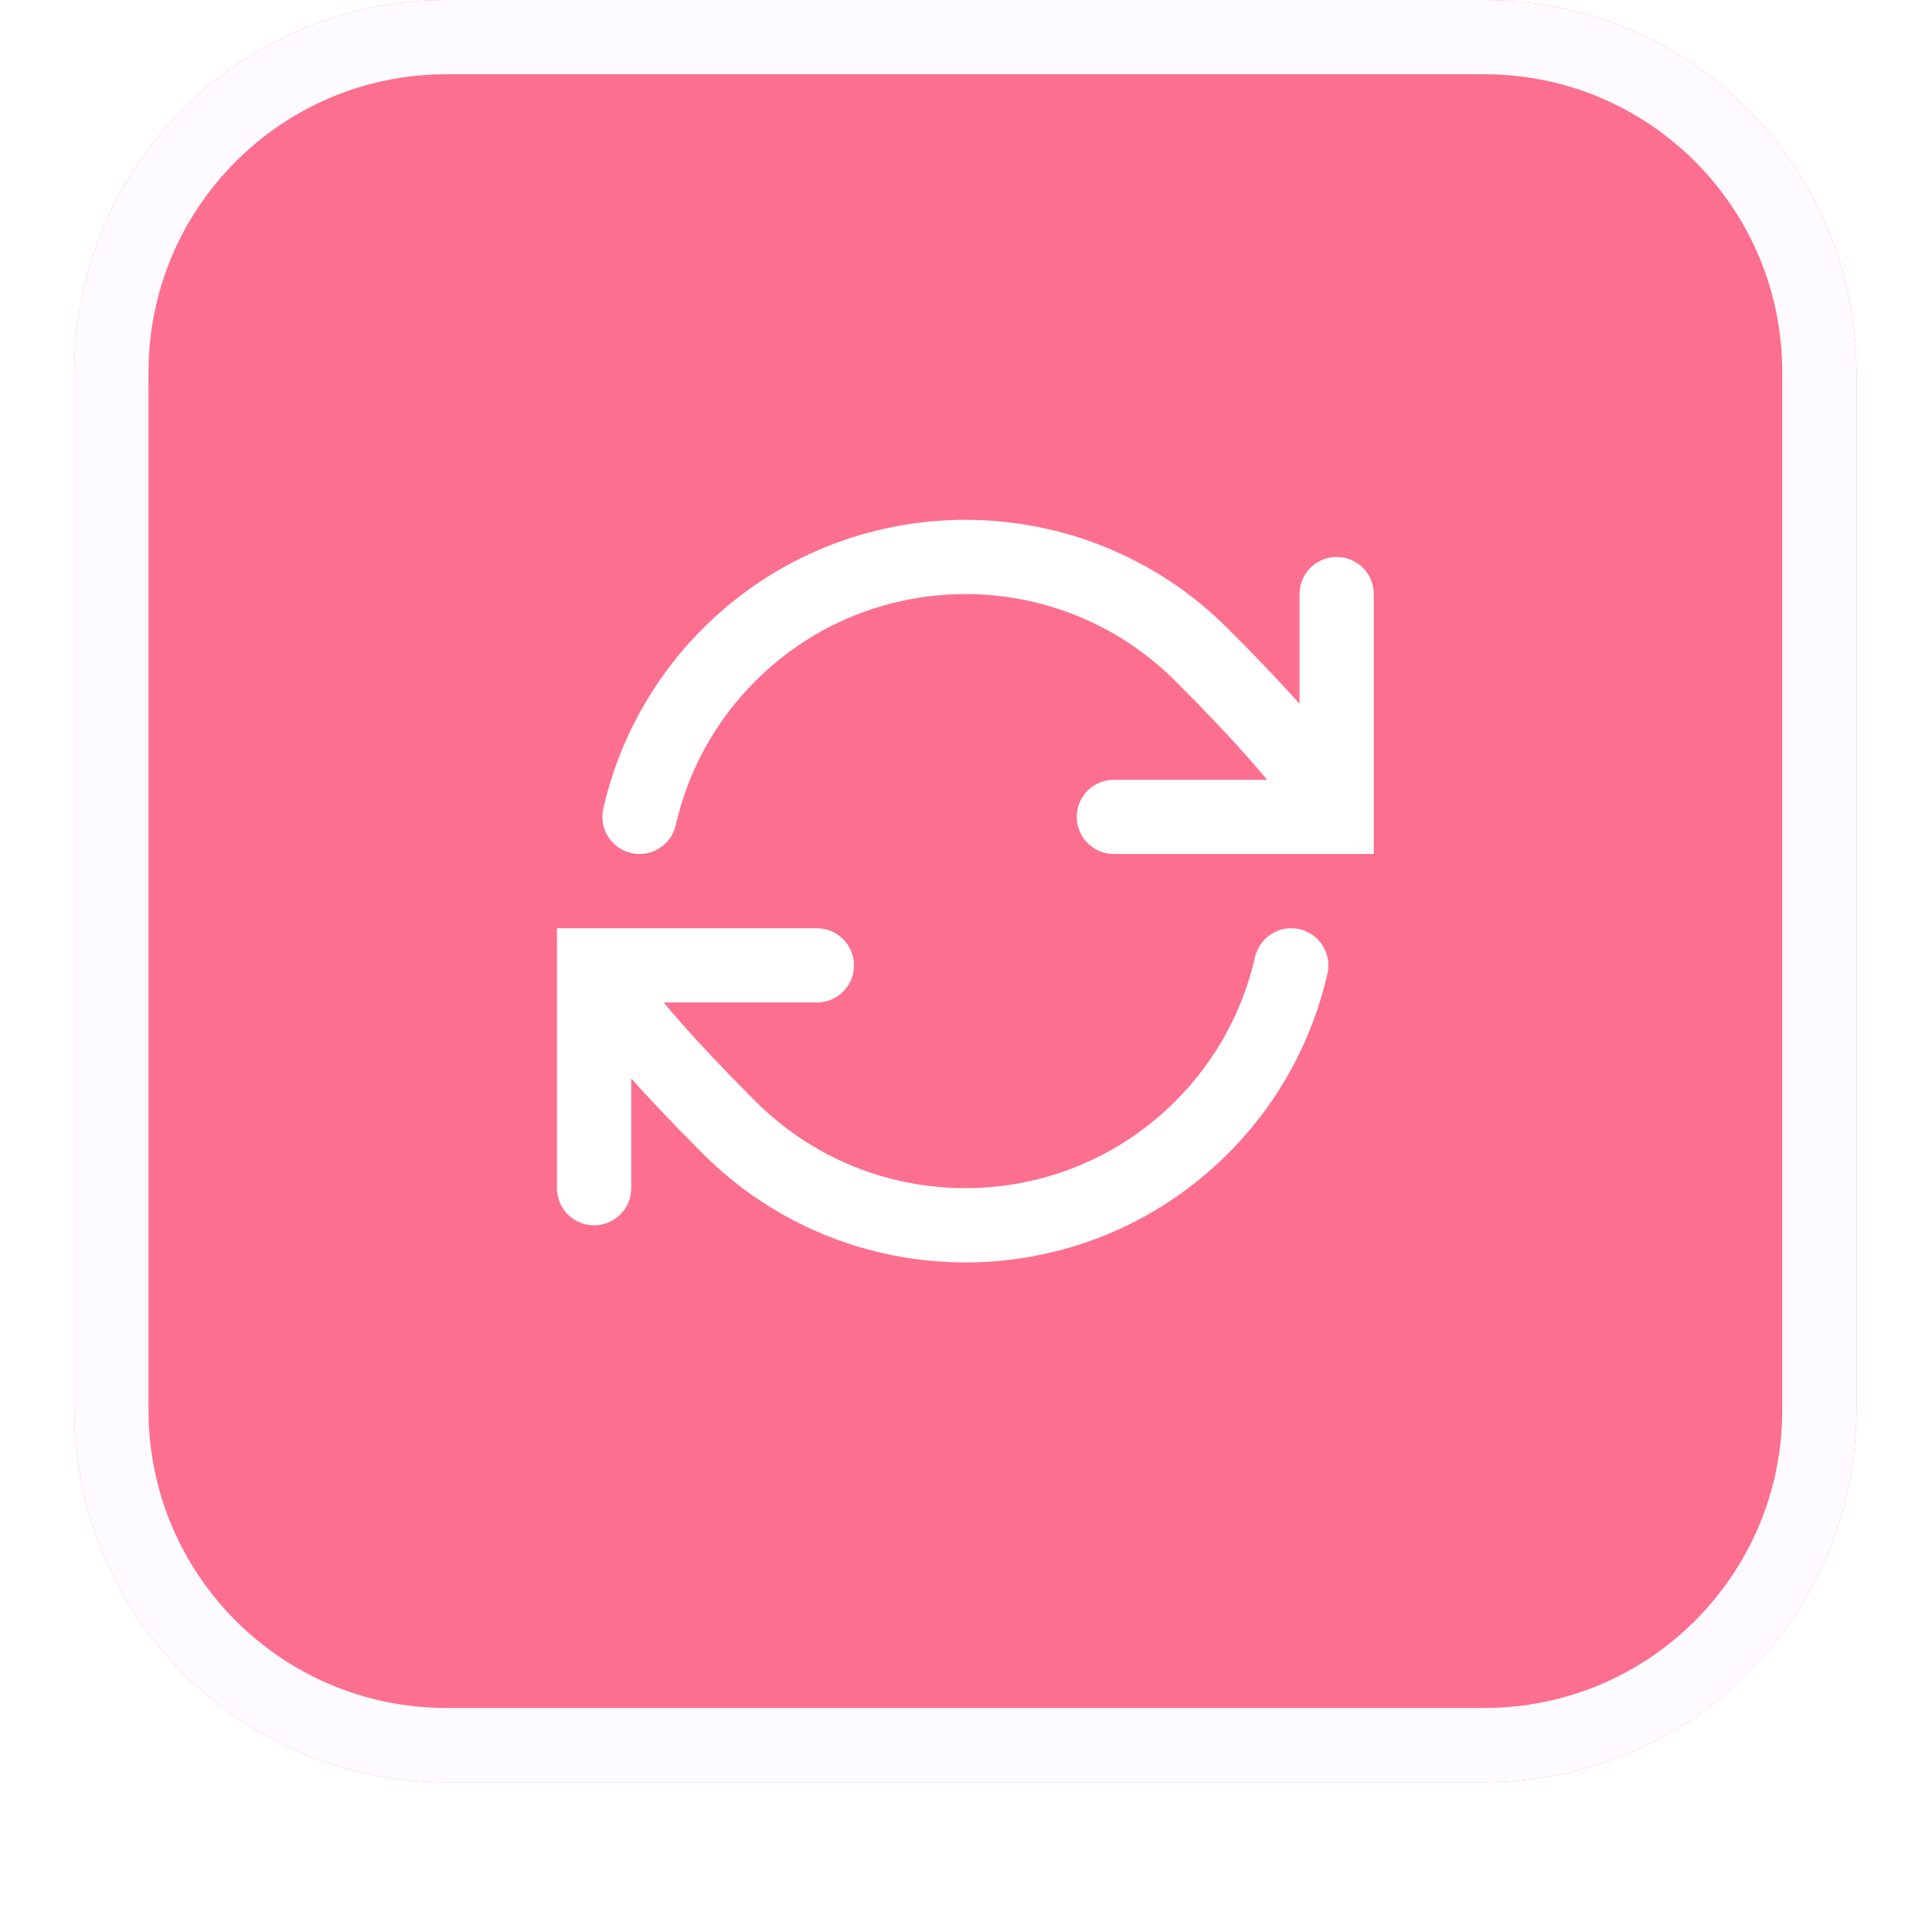
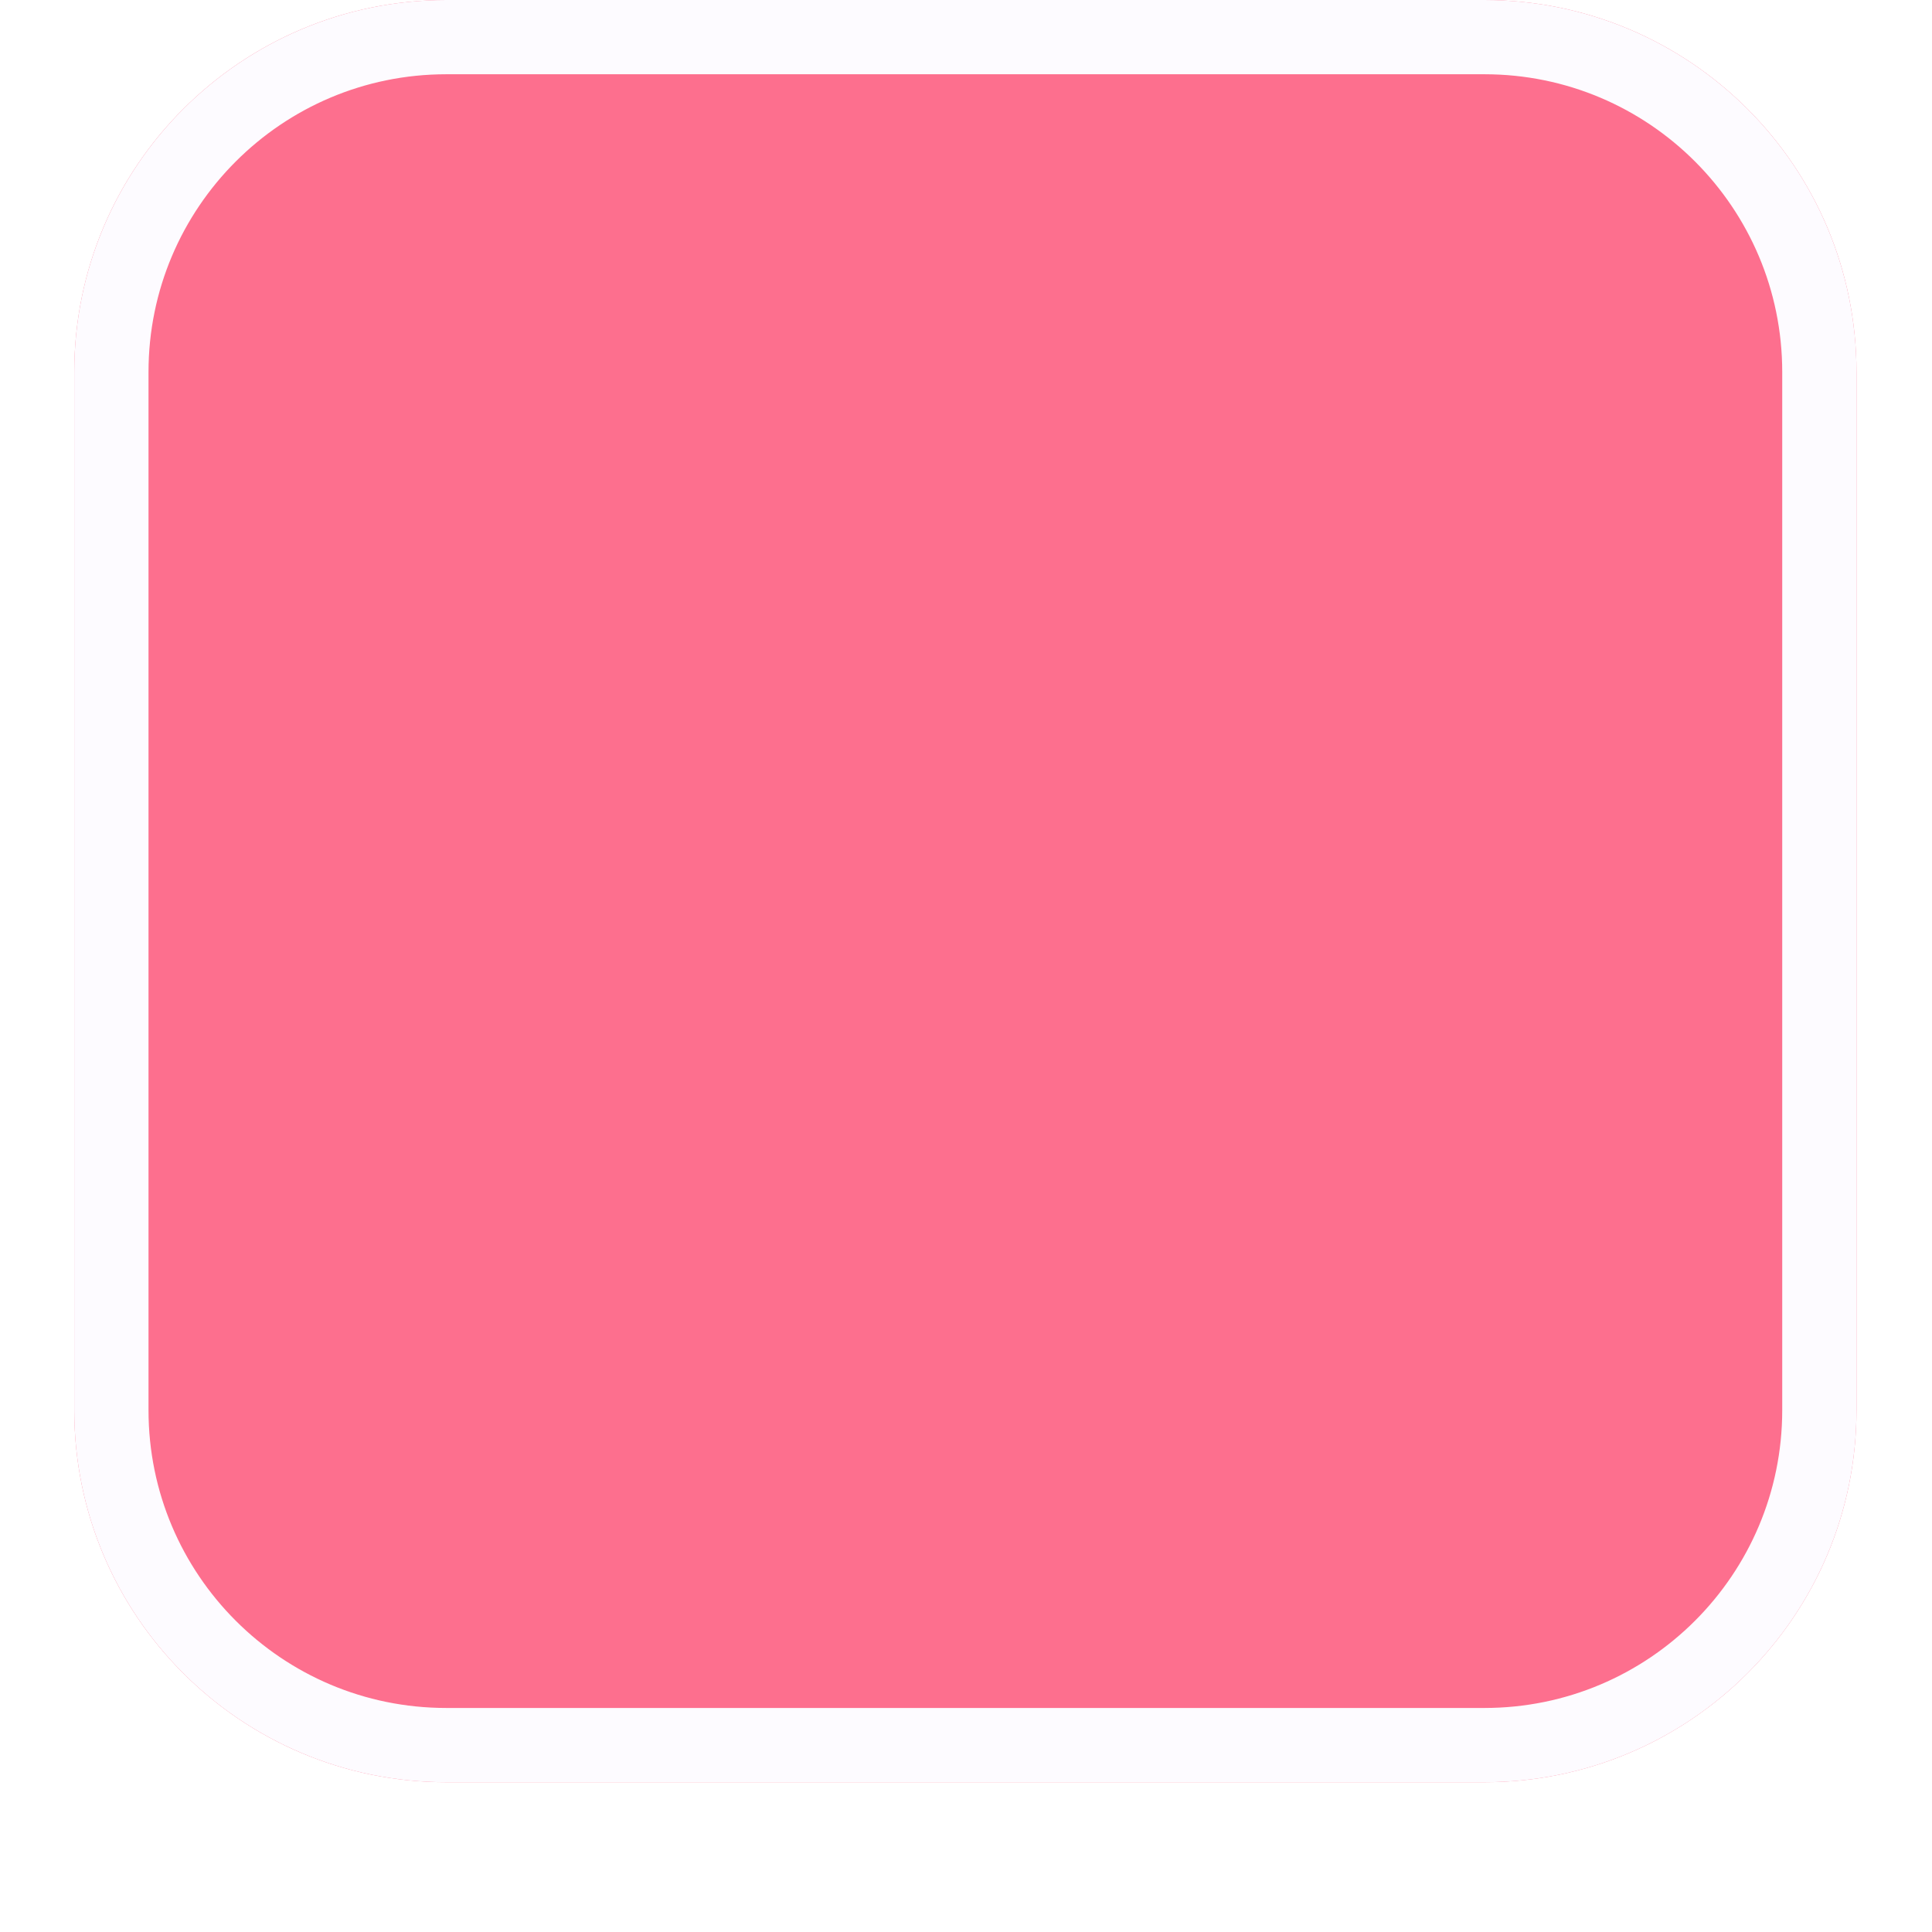
<svg xmlns="http://www.w3.org/2000/svg" width="46" height="46" viewBox="0 0 46 46" fill="none">
  <g filter="url(#filter0_dii_236_12734)">
    <path d="M1.768 9.743C1.768 4.85 5.734 0.884 10.627 0.884H35.343C40.236 0.884 44.202 4.85 44.202 9.743V34.459C44.202 39.352 40.236 43.318 35.343 43.318H10.627C5.734 43.318 1.768 39.352 1.768 34.459V9.743Z" fill="#FD6F8E" />
    <path d="M10.627 1.768H35.343C39.748 1.768 43.318 5.339 43.318 9.743V34.459C43.318 38.864 39.748 42.434 35.343 42.434H10.627C6.223 42.434 2.652 38.864 2.652 34.459V9.743C2.652 5.339 6.223 1.768 10.627 1.768Z" stroke="#FDFBFF" stroke-width="1.768" />
-     <path d="M28.611 27.727L29.236 28.352L28.611 27.727ZM17.359 27.727L17.984 27.102L17.359 27.727ZM14.145 23.869V22.985H13.261V23.869H14.145ZM31.606 24.065C31.714 23.589 31.415 23.115 30.939 23.007C30.463 22.899 29.989 23.198 29.881 23.674L30.744 23.869L31.606 24.065ZM17.359 16.475L17.984 17.1L17.359 16.475ZM28.611 16.475L29.236 15.85V15.85L28.611 16.475ZM31.826 20.333V21.217H32.709V20.333H31.826ZM14.364 20.137C14.256 20.614 14.555 21.087 15.031 21.195C15.507 21.303 15.981 21.005 16.089 20.529L15.226 20.333L14.364 20.137ZM32.709 15.029C32.709 14.541 32.314 14.145 31.826 14.145C31.337 14.145 30.941 14.541 30.941 15.029H31.826H32.709ZM26.521 19.449C26.033 19.449 25.637 19.845 25.637 20.333C25.637 20.821 26.033 21.217 26.521 21.217V20.333V19.449ZM13.261 29.174C13.261 29.662 13.656 30.058 14.145 30.058C14.633 30.058 15.029 29.662 15.029 29.174H14.145H13.261ZM19.449 24.753C19.937 24.753 20.333 24.358 20.333 23.869C20.333 23.381 19.937 22.985 19.449 22.985V23.869V24.753ZM28.611 27.727L27.986 27.102C25.224 29.864 20.746 29.864 17.984 27.102L17.359 27.727L16.734 28.352C20.186 31.805 25.784 31.805 29.236 28.352L28.611 27.727ZM17.359 27.727L17.984 27.102C16.448 25.566 15.681 24.639 15.304 24.116C15.116 23.855 15.034 23.707 15.003 23.644C14.988 23.614 14.987 23.608 14.993 23.624C14.995 23.632 15 23.647 15.005 23.667C15.007 23.677 15.01 23.688 15.012 23.701C15.014 23.708 15.015 23.714 15.016 23.722C15.017 23.725 15.017 23.729 15.018 23.733C15.018 23.735 15.018 23.736 15.019 23.738C15.019 23.739 15.019 23.741 15.019 23.741C15.02 23.743 15.02 23.744 14.145 23.869C13.269 23.994 13.27 23.996 13.27 23.997C13.27 23.998 13.27 23.999 13.27 24C13.271 24.002 13.271 24.004 13.271 24.006C13.272 24.01 13.272 24.014 13.273 24.018C13.274 24.026 13.276 24.034 13.277 24.042C13.281 24.058 13.284 24.074 13.288 24.09C13.296 24.123 13.306 24.156 13.318 24.191C13.341 24.26 13.373 24.338 13.417 24.426C13.503 24.601 13.642 24.834 13.869 25.15C14.323 25.779 15.163 26.781 16.734 28.352L17.359 27.727ZM30.744 23.869L29.881 23.674C29.596 24.93 28.965 26.123 27.986 27.102L28.611 27.727L29.236 28.352C30.458 27.13 31.249 25.637 31.606 24.065L30.744 23.869ZM17.359 16.475L17.984 17.1C20.746 14.338 25.224 14.338 27.986 17.1L28.611 16.475L29.236 15.85C25.784 12.398 20.186 12.398 16.734 15.85L17.359 16.475ZM28.611 16.475L27.986 17.1C29.522 18.636 30.29 19.563 30.666 20.086C30.854 20.347 30.936 20.495 30.967 20.558C30.982 20.589 30.983 20.594 30.977 20.578C30.975 20.57 30.97 20.556 30.965 20.536C30.963 20.526 30.96 20.514 30.958 20.501C30.956 20.495 30.955 20.488 30.954 20.481C30.953 20.477 30.953 20.474 30.952 20.47C30.952 20.468 30.951 20.466 30.951 20.464C30.951 20.463 30.951 20.462 30.951 20.461C30.951 20.46 30.95 20.458 31.826 20.333C32.701 20.208 32.7 20.207 32.7 20.205C32.7 20.205 32.7 20.203 32.7 20.202C32.7 20.2 32.699 20.198 32.699 20.196C32.698 20.192 32.698 20.188 32.697 20.184C32.696 20.176 32.694 20.168 32.693 20.16C32.689 20.145 32.686 20.128 32.682 20.112C32.674 20.08 32.664 20.046 32.652 20.011C32.629 19.942 32.597 19.865 32.553 19.776C32.467 19.602 32.328 19.368 32.101 19.052C31.647 18.423 30.807 17.421 29.236 15.85L28.611 16.475ZM15.226 20.333L16.089 20.529C16.374 19.273 17.005 18.08 17.984 17.1L17.359 16.475L16.734 15.85C15.512 17.072 14.721 18.566 14.364 20.137L15.226 20.333ZM31.826 15.029H30.941V20.333H31.826H32.709V15.029H31.826ZM31.826 20.333V19.449H26.521V20.333V21.217H31.826V20.333ZM14.145 29.174H15.029V23.869H14.145H13.261V29.174H14.145ZM14.145 23.869V24.753H19.449V23.869V22.985H14.145V23.869Z" fill="white" />
  </g>
  <defs>
    <filter id="filter0_dii_236_12734" x="-2.92063e-05" y="-1.46031e-05" width="45.97" height="45.971" filterUnits="userSpaceOnUse" color-interpolation-filters="sRGB">
      <feFlood flood-opacity="0" result="BackgroundImageFix" />
      <feColorMatrix in="SourceAlpha" type="matrix" values="0 0 0 0 0 0 0 0 0 0 0 0 0 0 0 0 0 0 127 0" result="hardAlpha" />
      <feOffset dy="0.884" />
      <feGaussianBlur stdDeviation="0.884" />
      <feColorMatrix type="matrix" values="0 0 0 0 0.039 0 0 0 0 0.05 0 0 0 0 0.071 0 0 0 0.05 0" />
      <feBlend mode="normal" in2="BackgroundImageFix" result="effect1_dropShadow_236_12734" />
      <feBlend mode="normal" in="SourceGraphic" in2="effect1_dropShadow_236_12734" result="shape" />
      <feColorMatrix in="SourceAlpha" type="matrix" values="0 0 0 0 0 0 0 0 0 0 0 0 0 0 0 0 0 0 127 0" result="hardAlpha" />
      <feOffset dy="-1.768" />
      <feComposite in2="hardAlpha" operator="arithmetic" k2="-1" k3="1" />
      <feColorMatrix type="matrix" values="0 0 0 0 0.039 0 0 0 0 0.05 0 0 0 0 0.071 0 0 0 0.05 0" />
      <feBlend mode="normal" in2="shape" result="effect2_innerShadow_236_12734" />
      <feColorMatrix in="SourceAlpha" type="matrix" values="0 0 0 0 0 0 0 0 0 0 0 0 0 0 0 0 0 0 127 0" result="hardAlpha" />
      <feMorphology radius="0.884" operator="erode" in="SourceAlpha" result="effect3_innerShadow_236_12734" />
      <feOffset />
      <feComposite in2="hardAlpha" operator="arithmetic" k2="-1" k3="1" />
      <feColorMatrix type="matrix" values="0 0 0 0 0.039 0 0 0 0 0.05 0 0 0 0 0.071 0 0 0 0.18 0" />
      <feBlend mode="normal" in2="effect2_innerShadow_236_12734" result="effect3_innerShadow_236_12734" />
    </filter>
  </defs>
</svg>